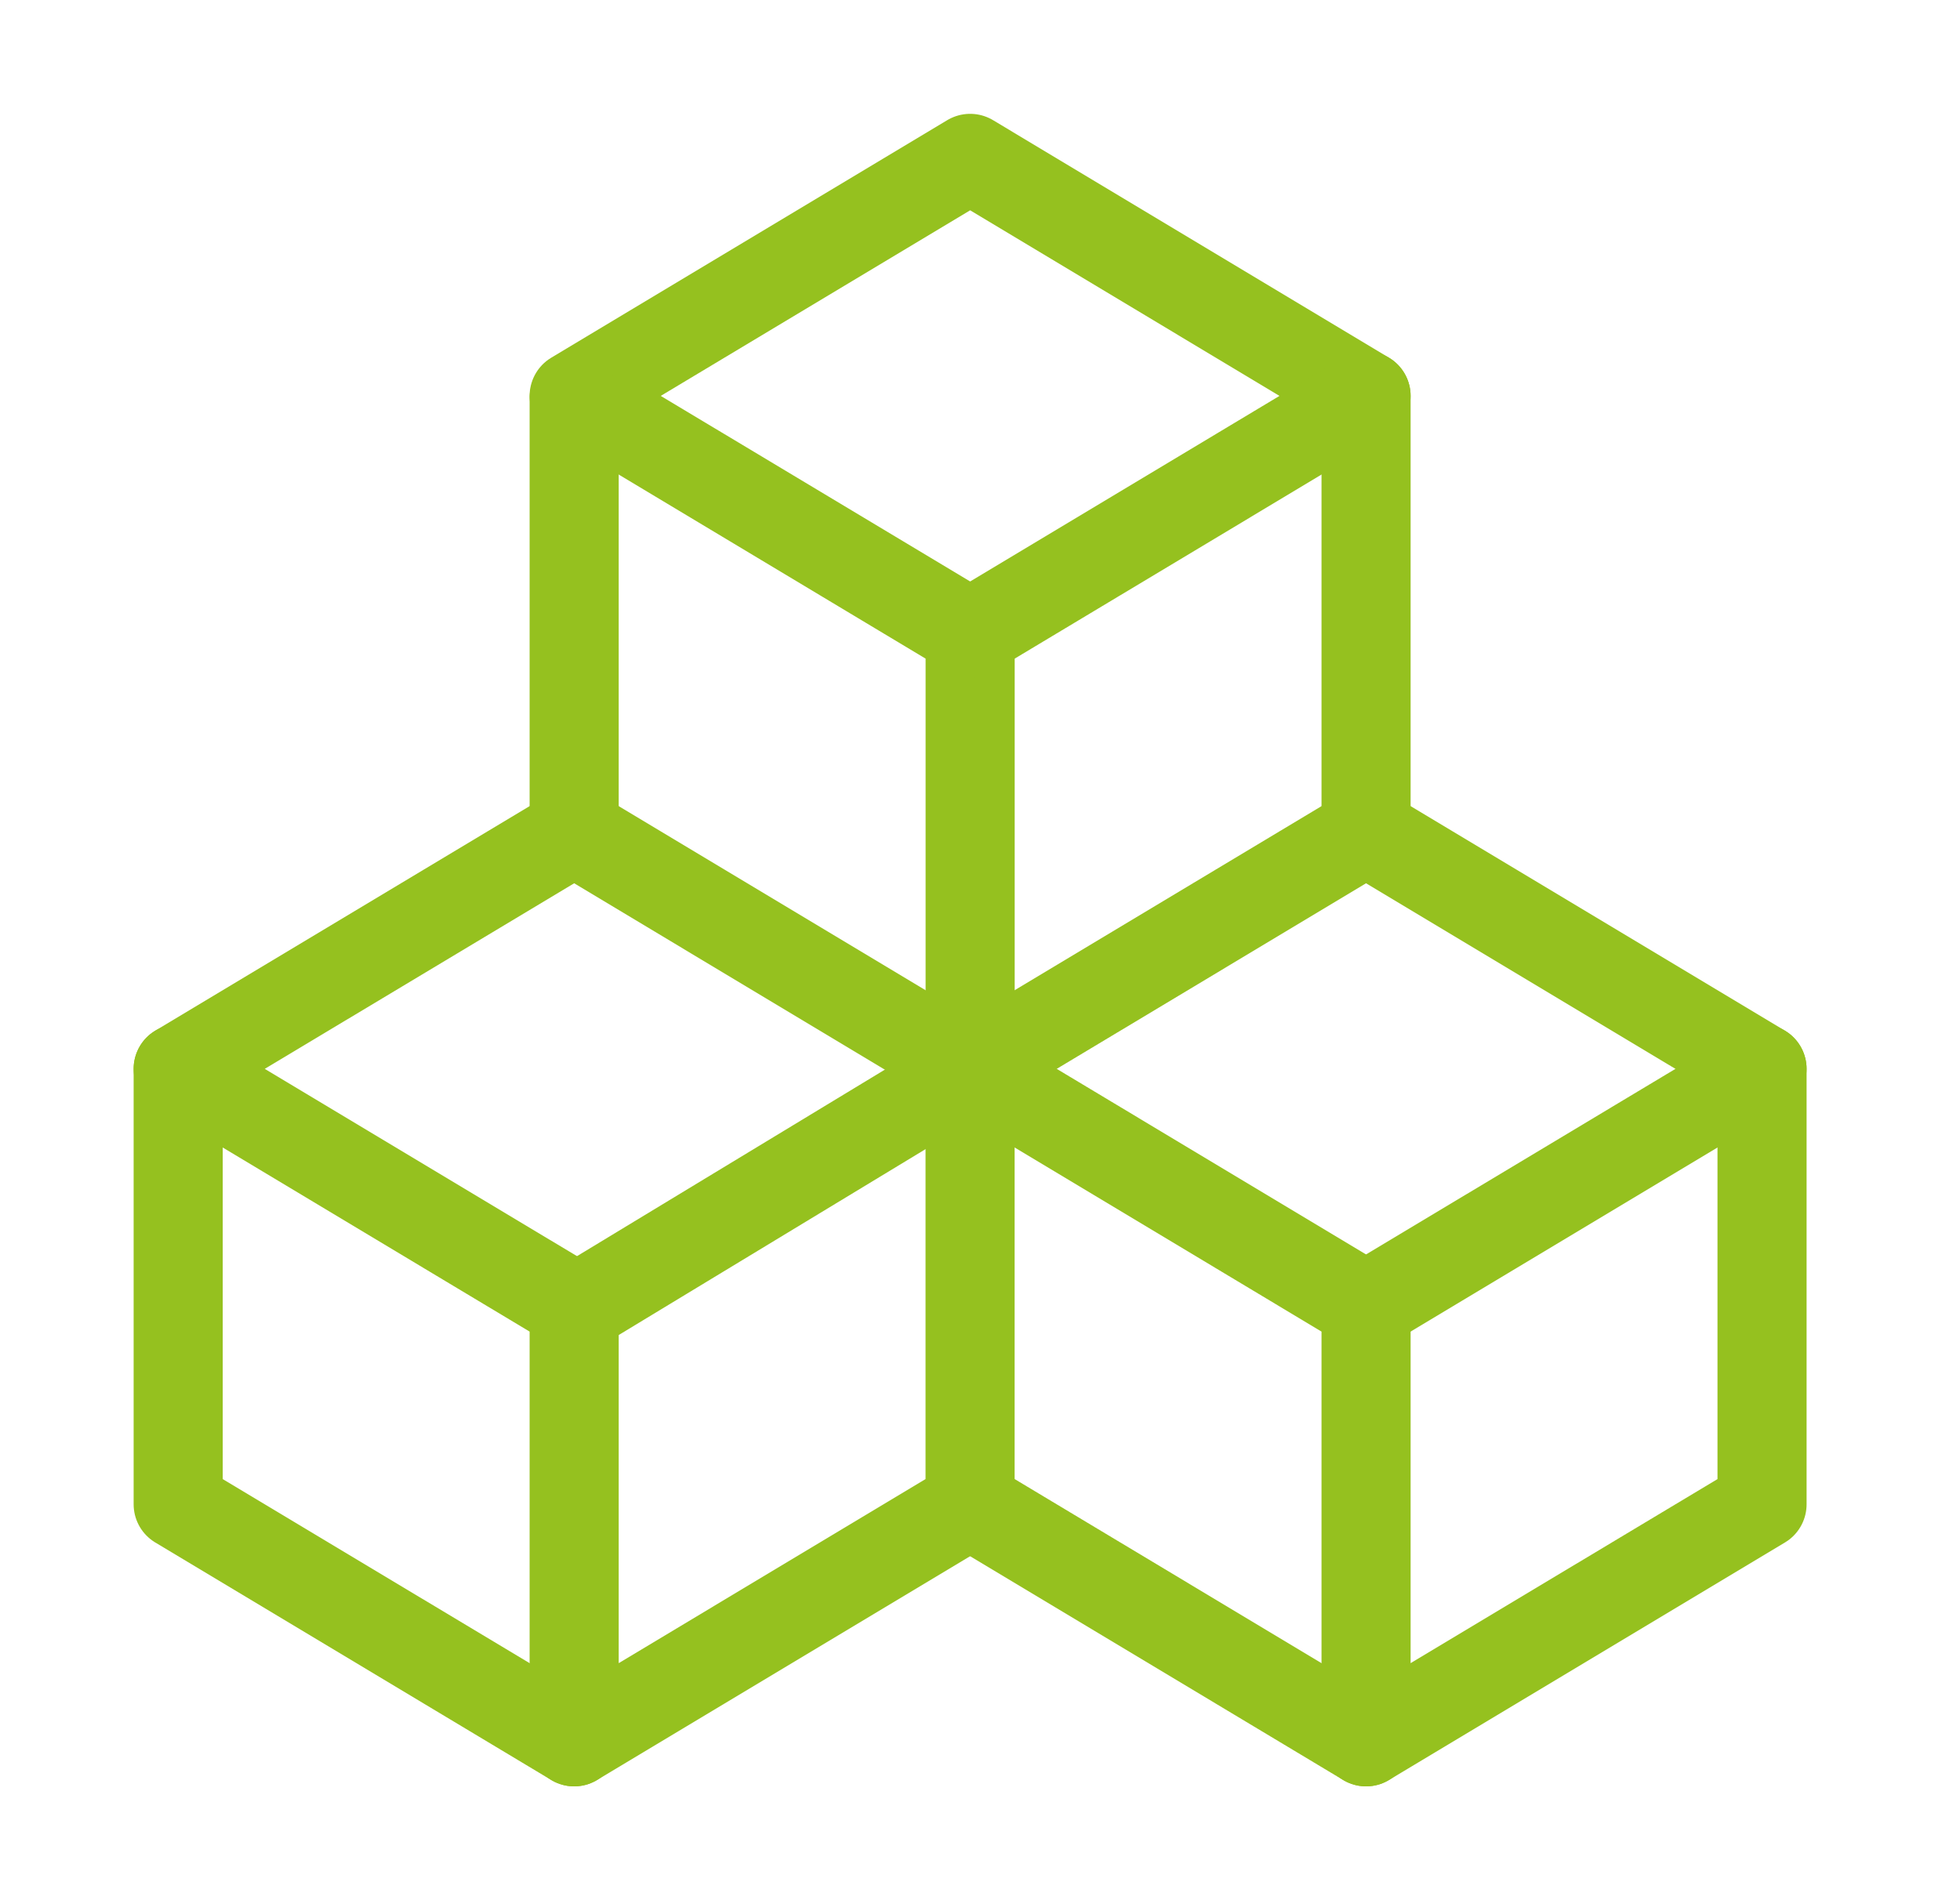
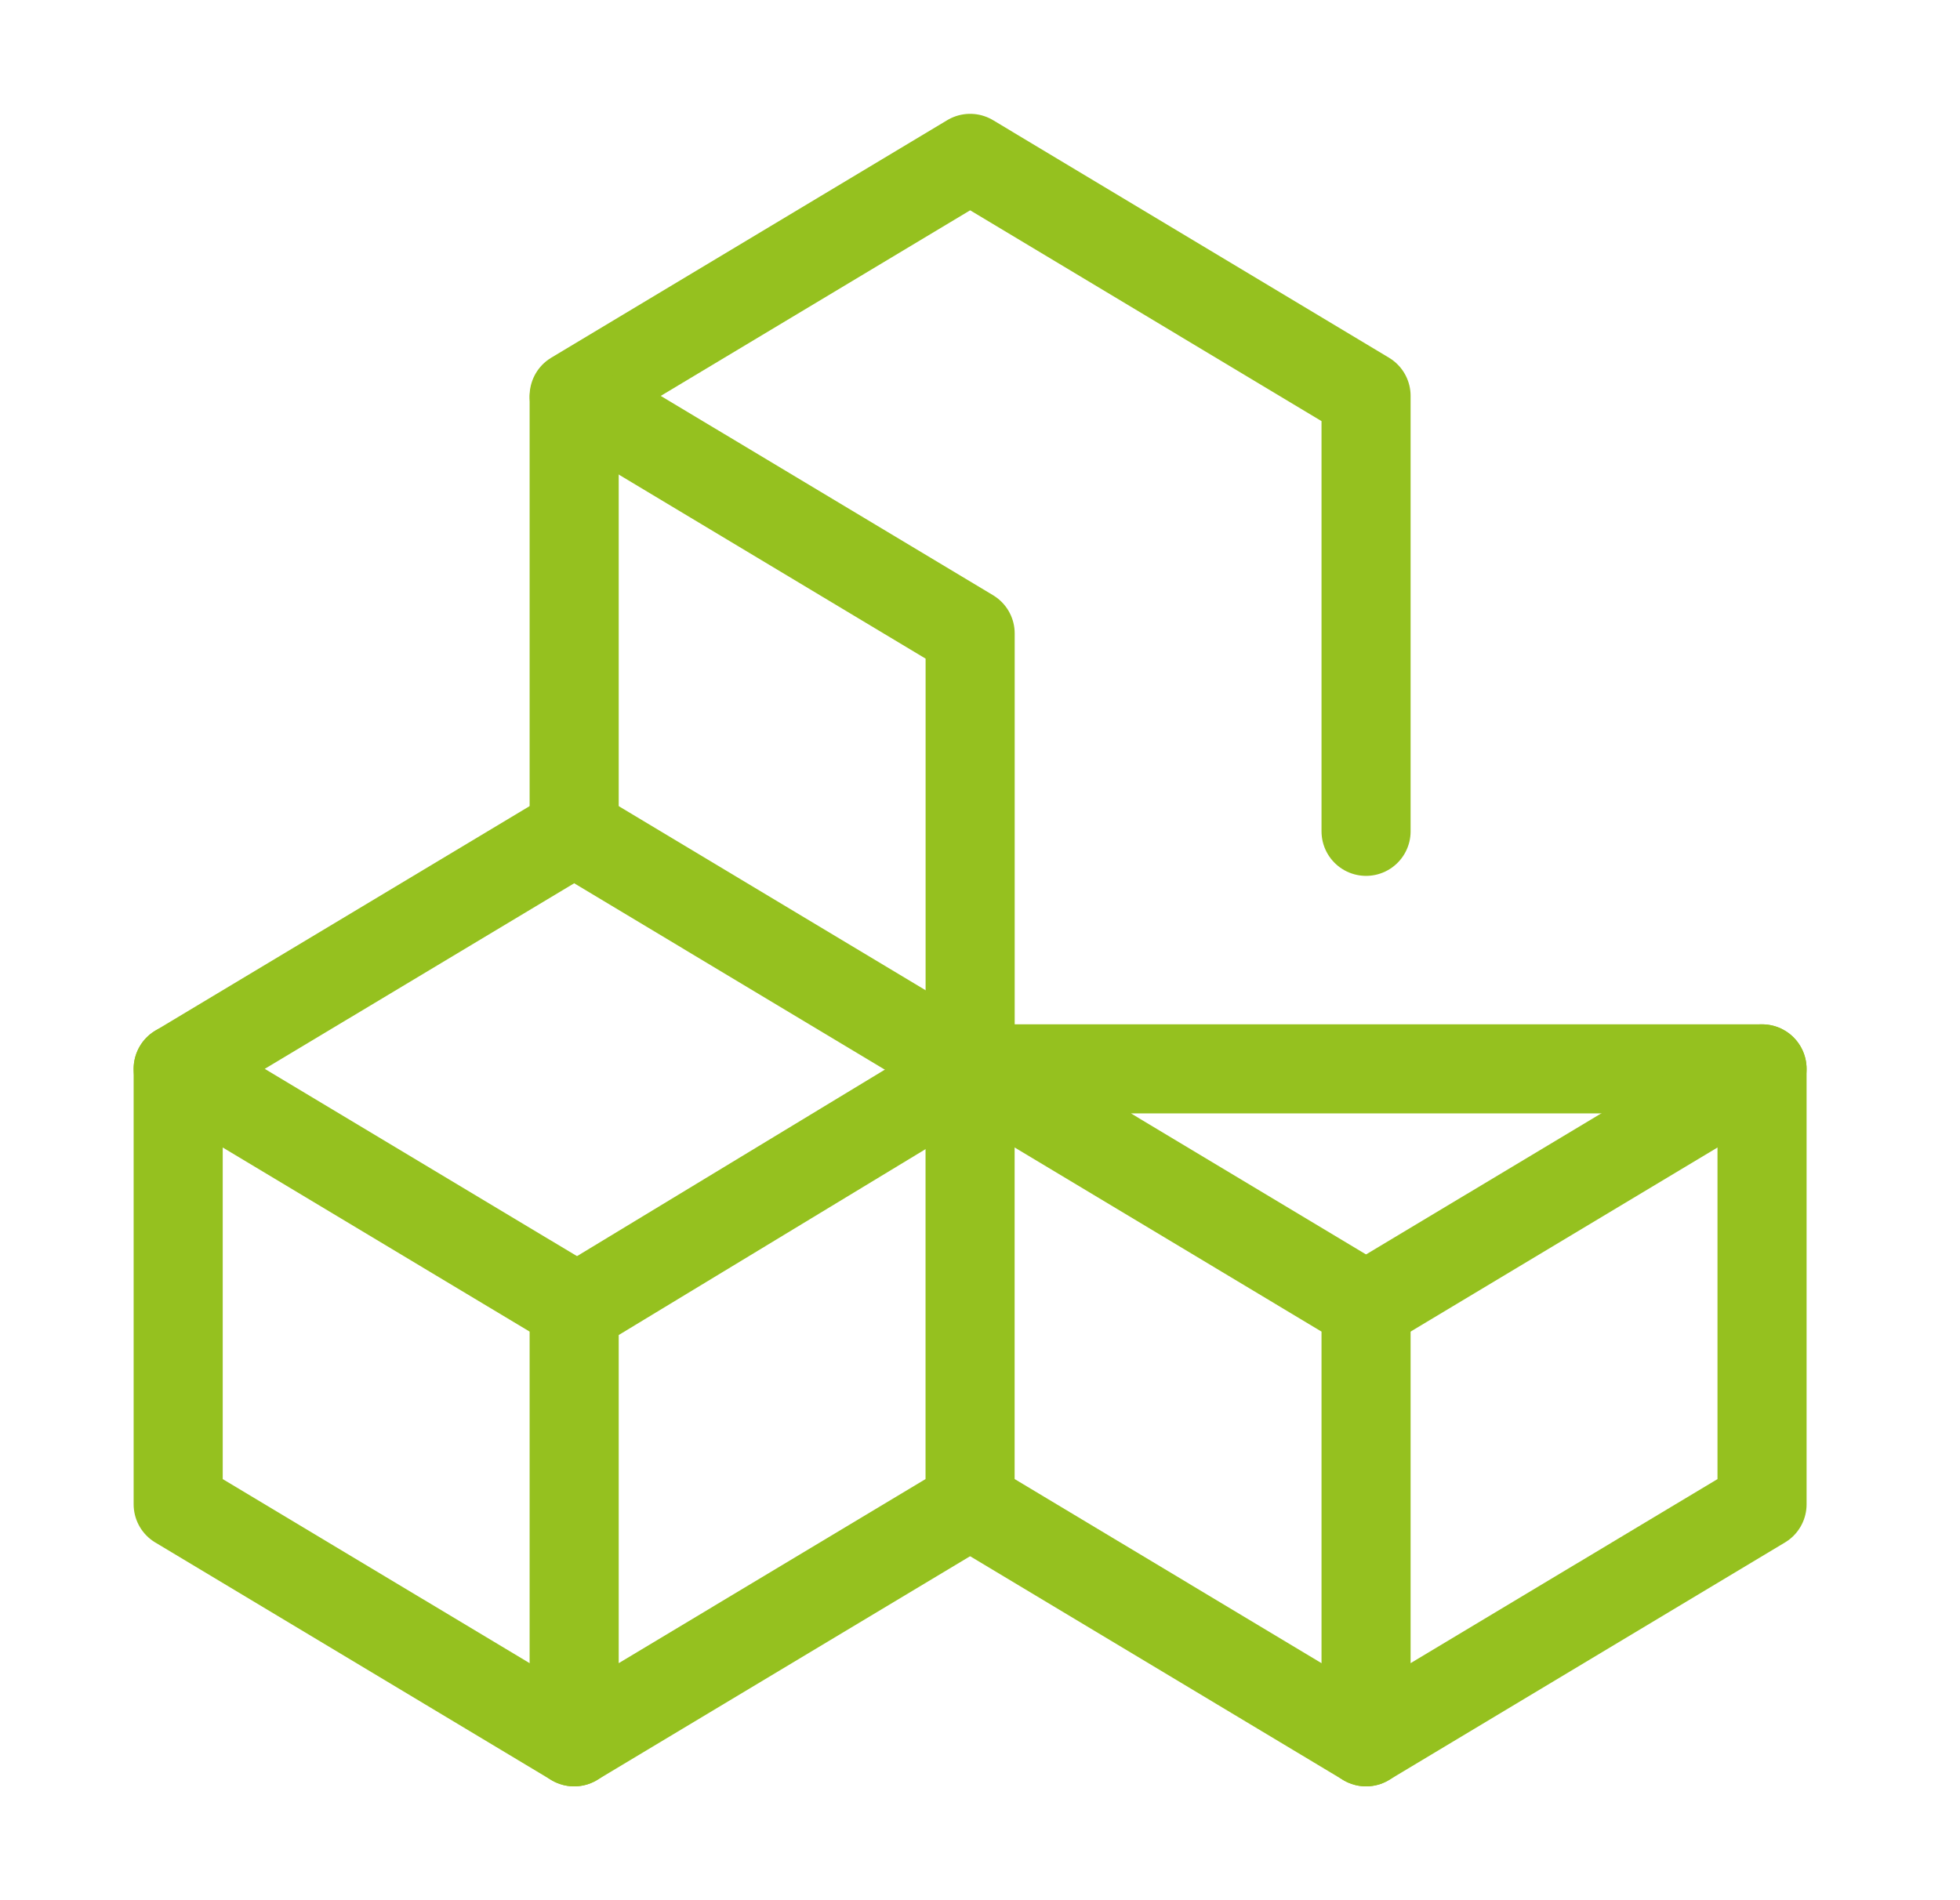
<svg xmlns="http://www.w3.org/2000/svg" width="33" height="32" viewBox="0 0 33 32" fill="none">
  <g id="packages" clip-path="url(#clip0_1205_1231)">
    <path id="Vector" d="M9.667 22L3 18L9.667 14L16.333 18V25.333L9.667 29.333V22Z" stroke="#95C11F" stroke-width="1.5" stroke-linecap="round" stroke-linejoin="round" />
    <path id="Vector_2" d="M3 18V25.333L9.667 29.333" stroke="#95C11F" stroke-width="1.5" stroke-linecap="round" stroke-linejoin="round" />
    <path id="Vector_3" d="M9.667 22.06L16.334 18.02" stroke="#95C11F" stroke-width="1.5" stroke-linecap="round" stroke-linejoin="round" />
-     <path id="Vector_4" d="M23 22L16.334 18L23 14L29.667 18V25.333L23 29.333V22Z" stroke="#95C11F" stroke-width="1.5" stroke-linecap="round" stroke-linejoin="round" />
+     <path id="Vector_4" d="M23 22L16.334 18L29.667 18V25.333L23 29.333V22Z" stroke="#95C11F" stroke-width="1.5" stroke-linecap="round" stroke-linejoin="round" />
    <path id="Vector_5" d="M16.334 25.333L23 29.333" stroke="#95C11F" stroke-width="1.5" stroke-linecap="round" stroke-linejoin="round" />
    <path id="Vector_6" d="M23 22L29.667 18" stroke="#95C11F" stroke-width="1.5" stroke-linecap="round" stroke-linejoin="round" />
    <path id="Vector_7" d="M16.334 18V10.667L9.667 6.667L16.334 2.667L23 6.667V14" stroke="#95C11F" stroke-width="1.5" stroke-linecap="round" stroke-linejoin="round" />
    <path id="Vector_8" d="M9.667 6.707V13.98" stroke="#95C11F" stroke-width="1.5" stroke-linecap="round" stroke-linejoin="round" />
-     <path id="Vector_9" d="M16.334 10.667L23 6.667" stroke="#95C11F" stroke-width="1.5" stroke-linecap="round" stroke-linejoin="round" />
  </g>
  <defs>
    <clipPath id="clip0_1205_1231">
      <rect width="32" height="32" fill="white" transform="translate(0.333)" />
    </clipPath>
  </defs>
</svg>